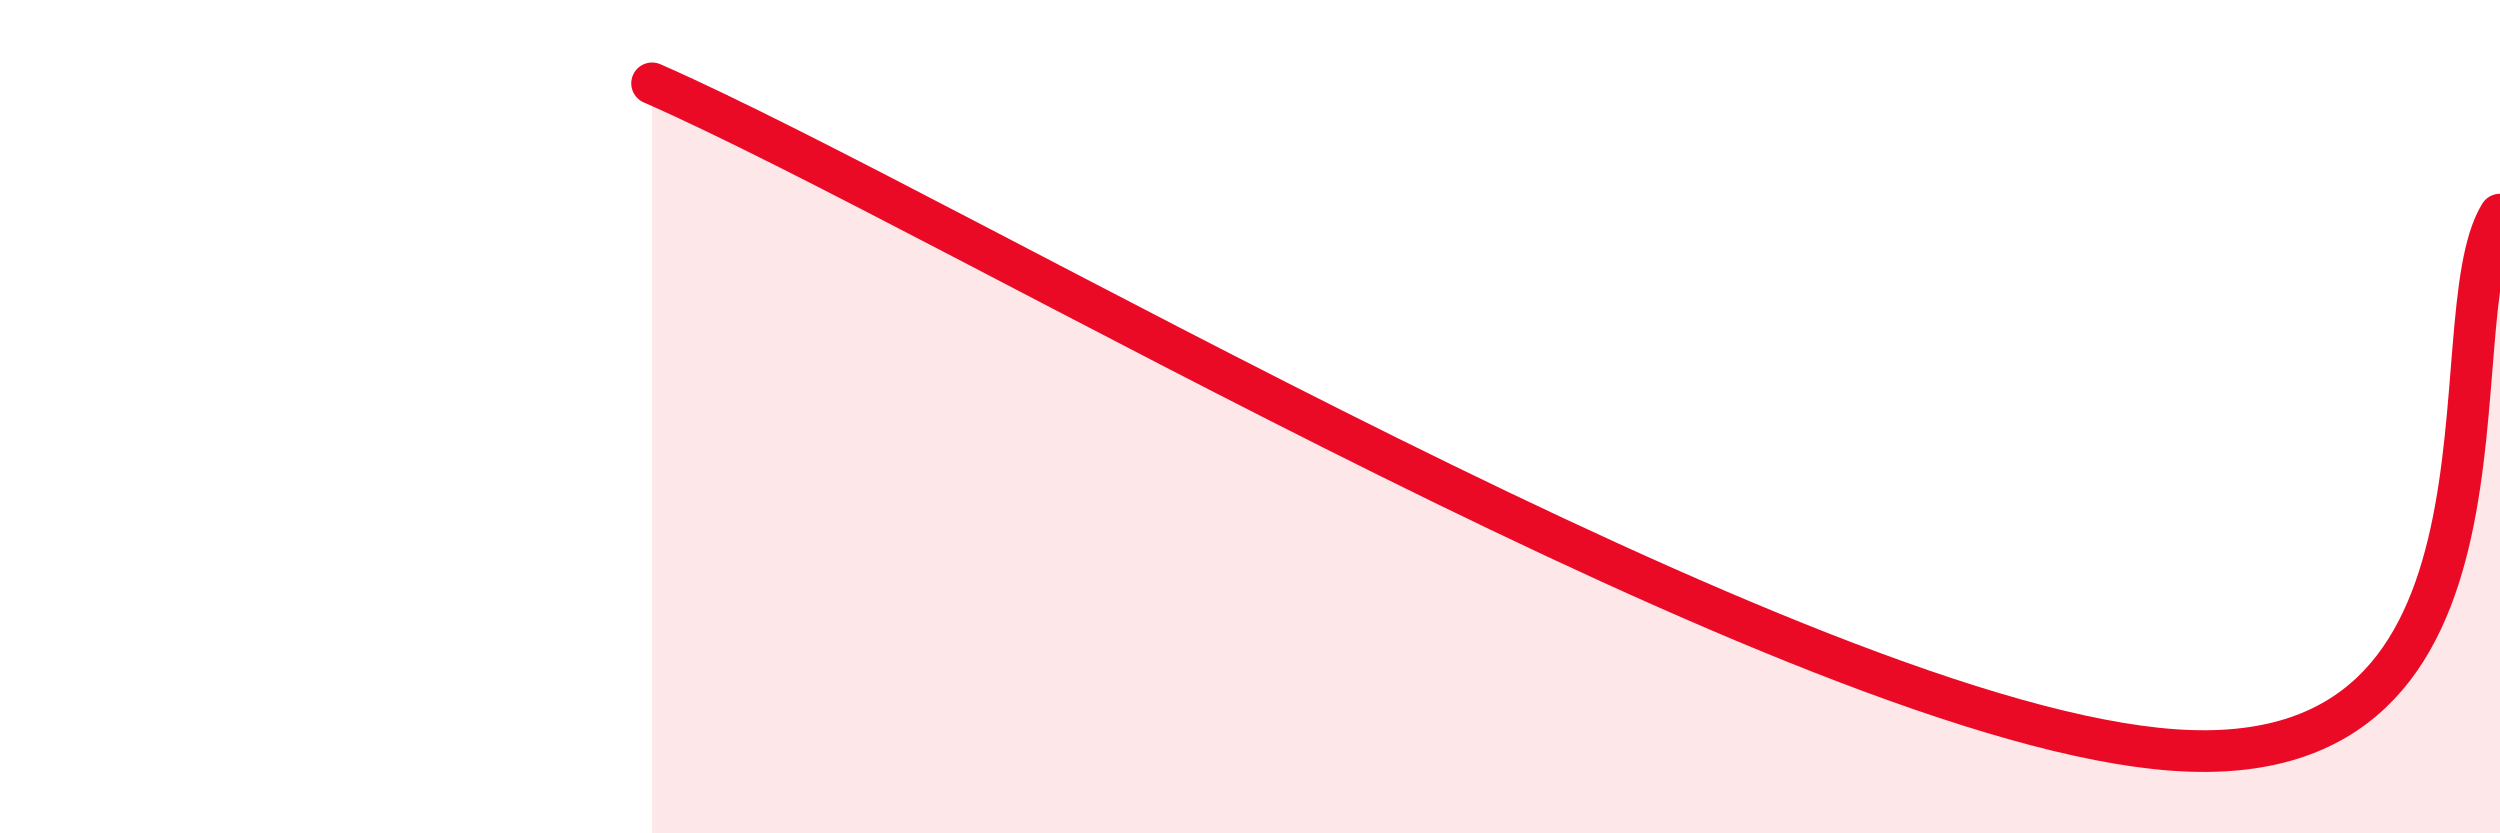
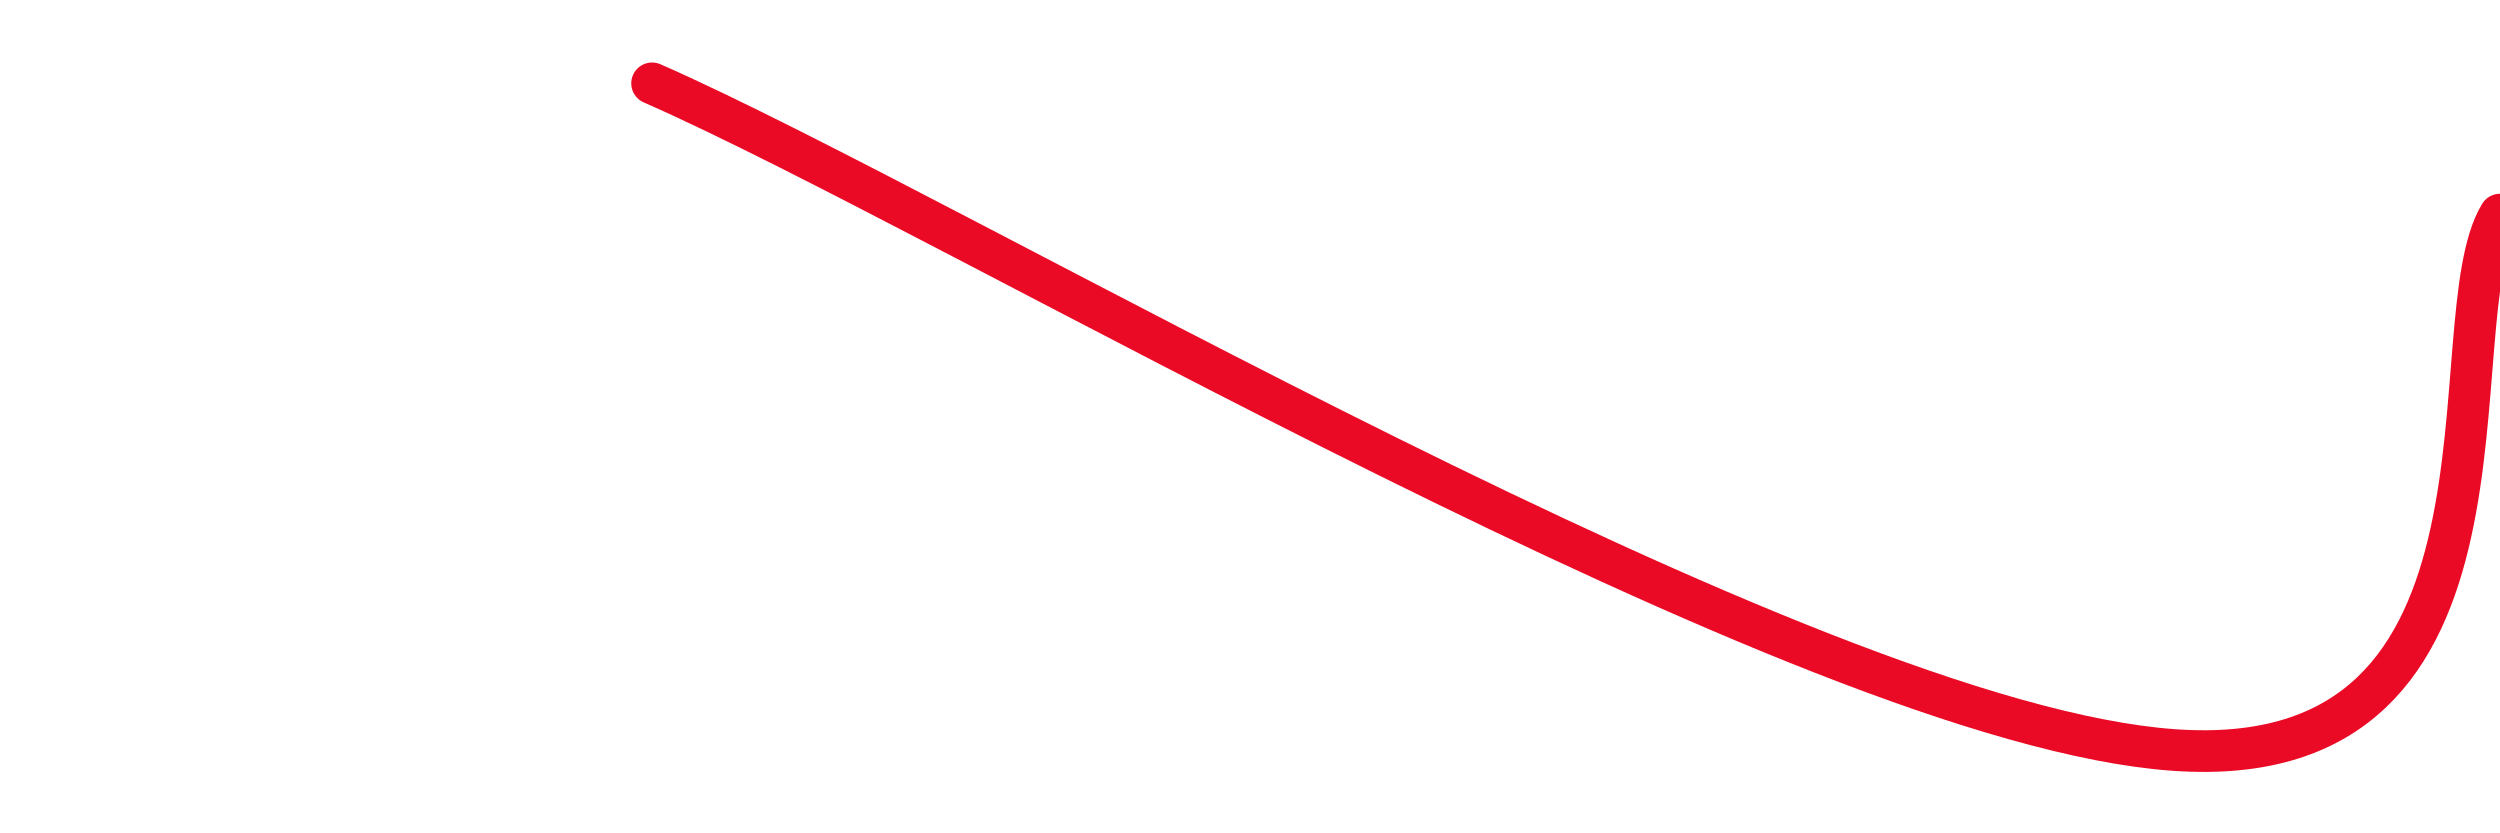
<svg xmlns="http://www.w3.org/2000/svg" width="60" height="20" viewBox="0 0 60 20">
-   <path d="M 15.65,2 C 22.95,5.2 43.3,17.37 52.17,18 C 61.04,18.63 58.43,7.72 60,5.15L60 20L15.65 20Z" fill="#EB0A25" opacity="0.1" stroke-linecap="round" stroke-linejoin="round" />
  <path d="M 15.65,2 C 22.95,5.2 43.3,17.37 52.17,18 C 61.04,18.63 58.43,7.72 60,5.15" stroke="#EB0A25" stroke-width="1" fill="none" stroke-linecap="round" stroke-linejoin="round" />
</svg>